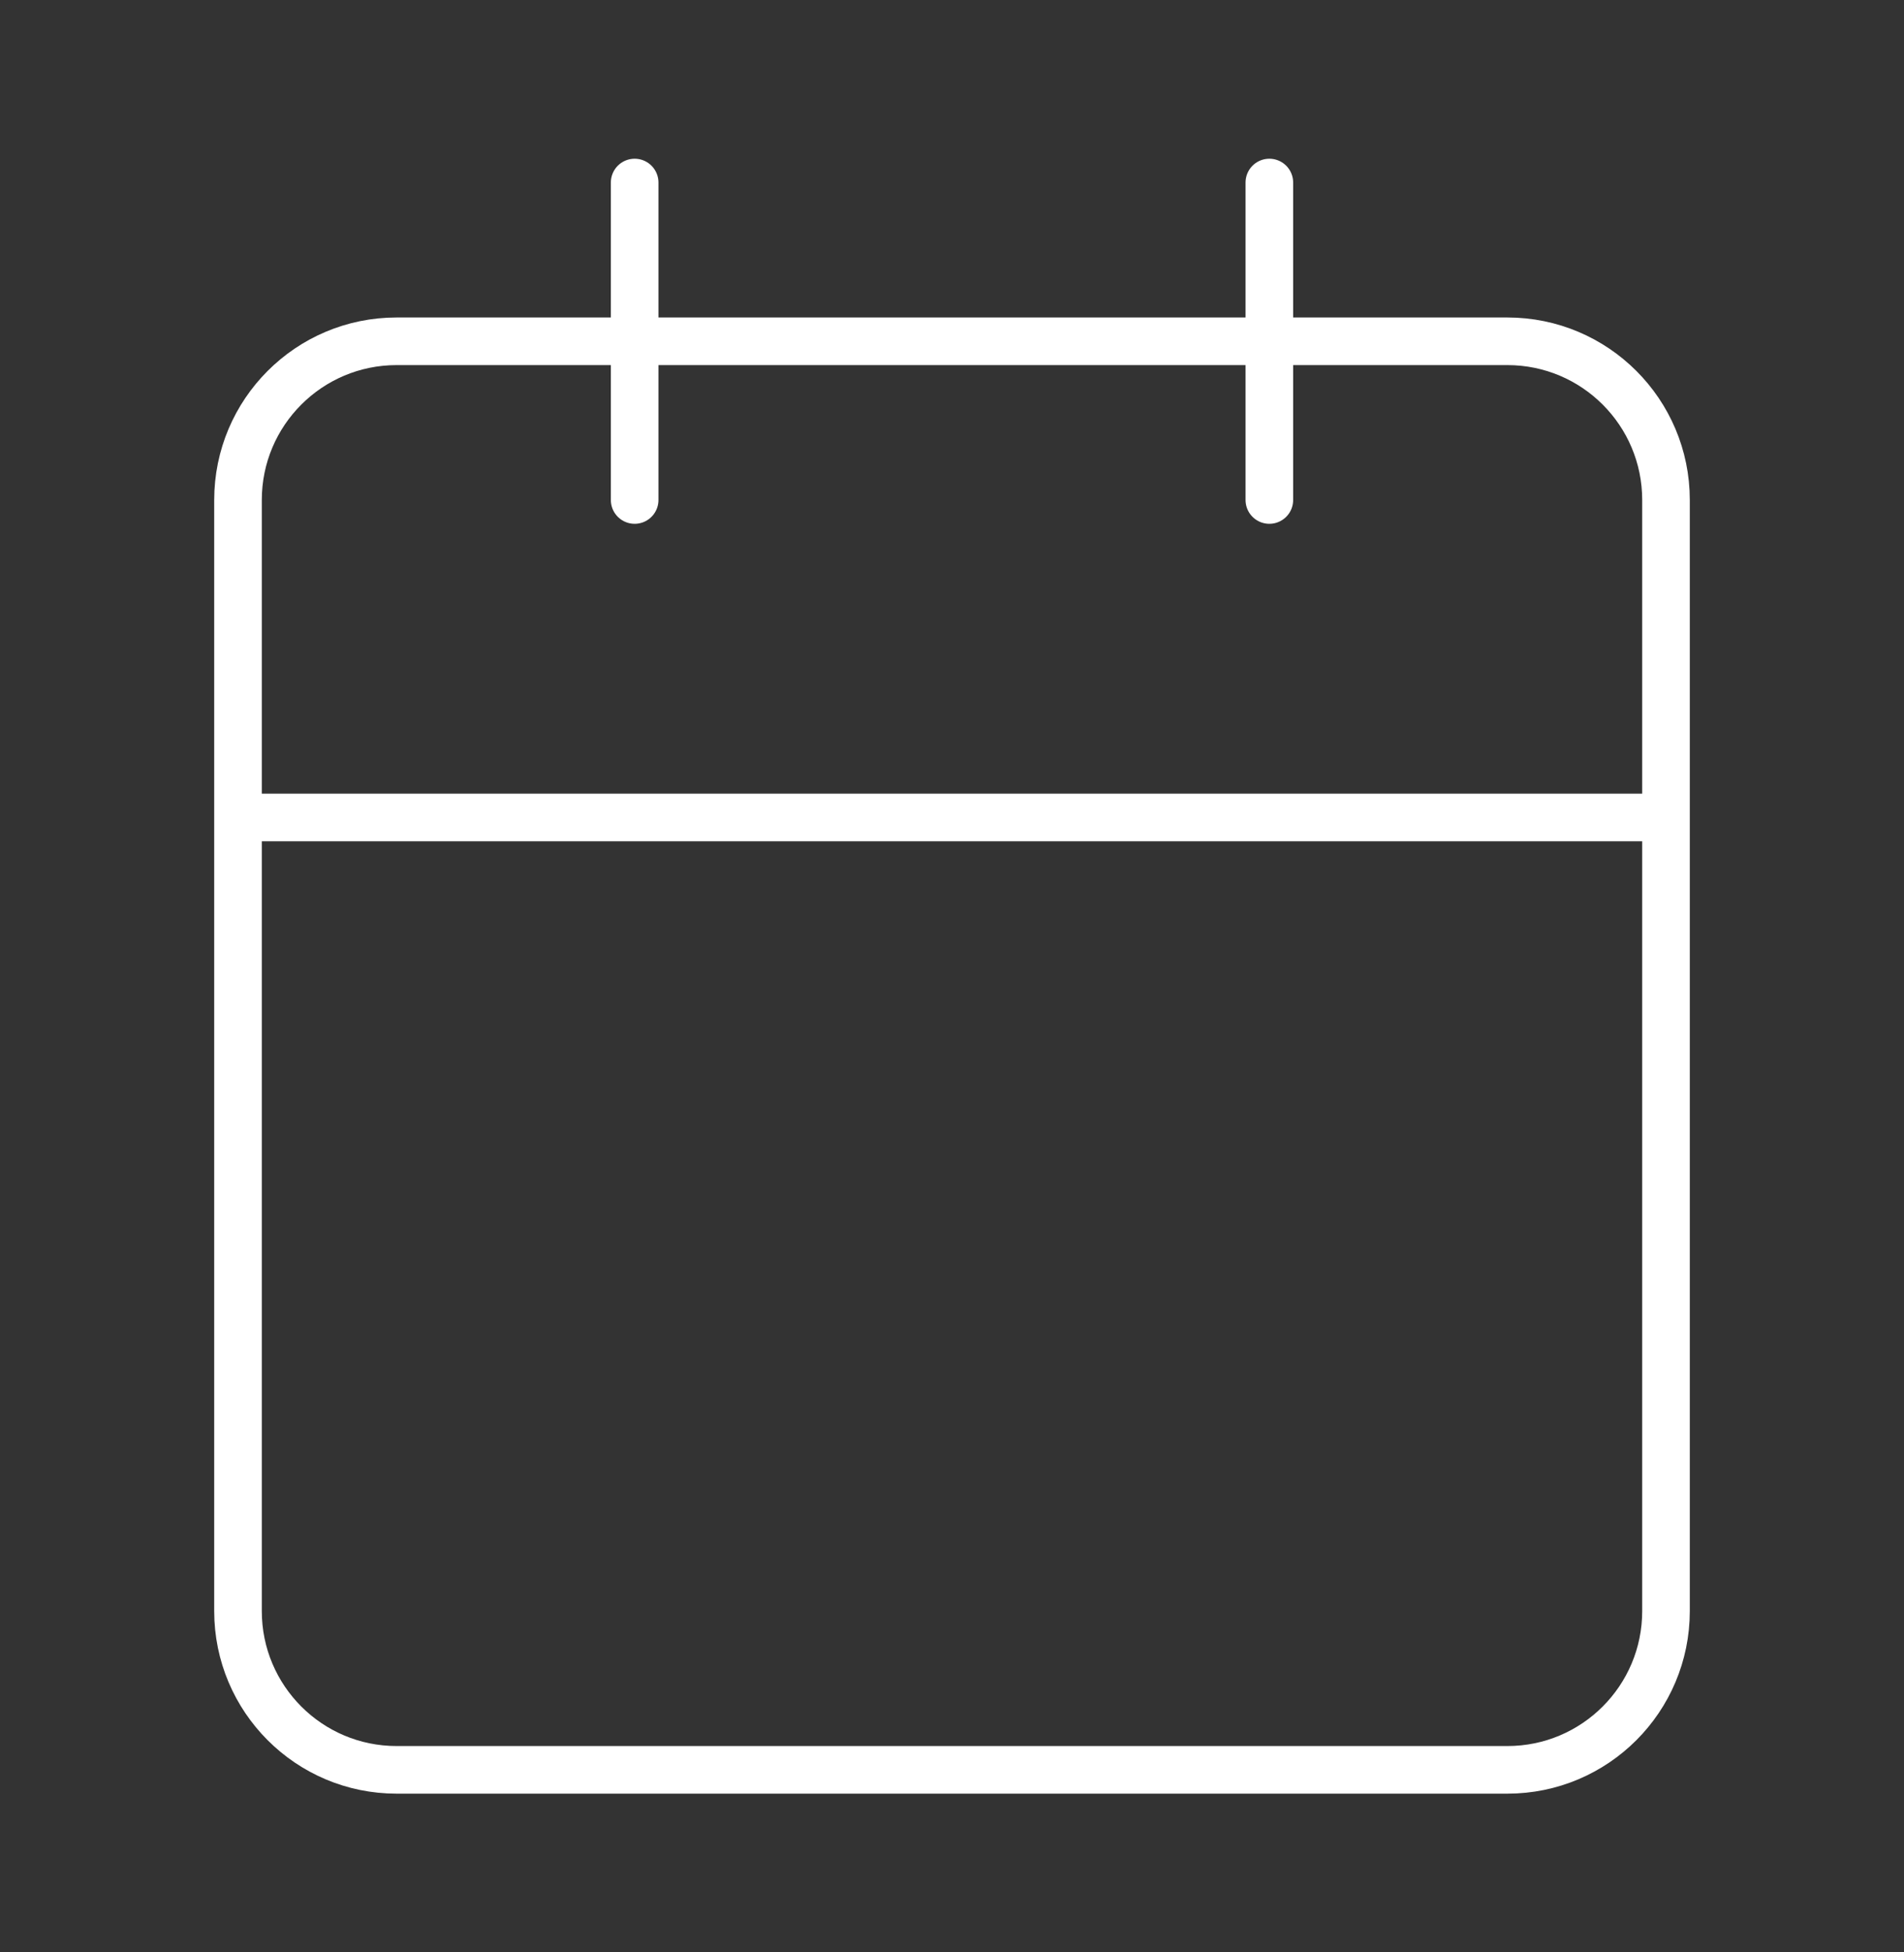
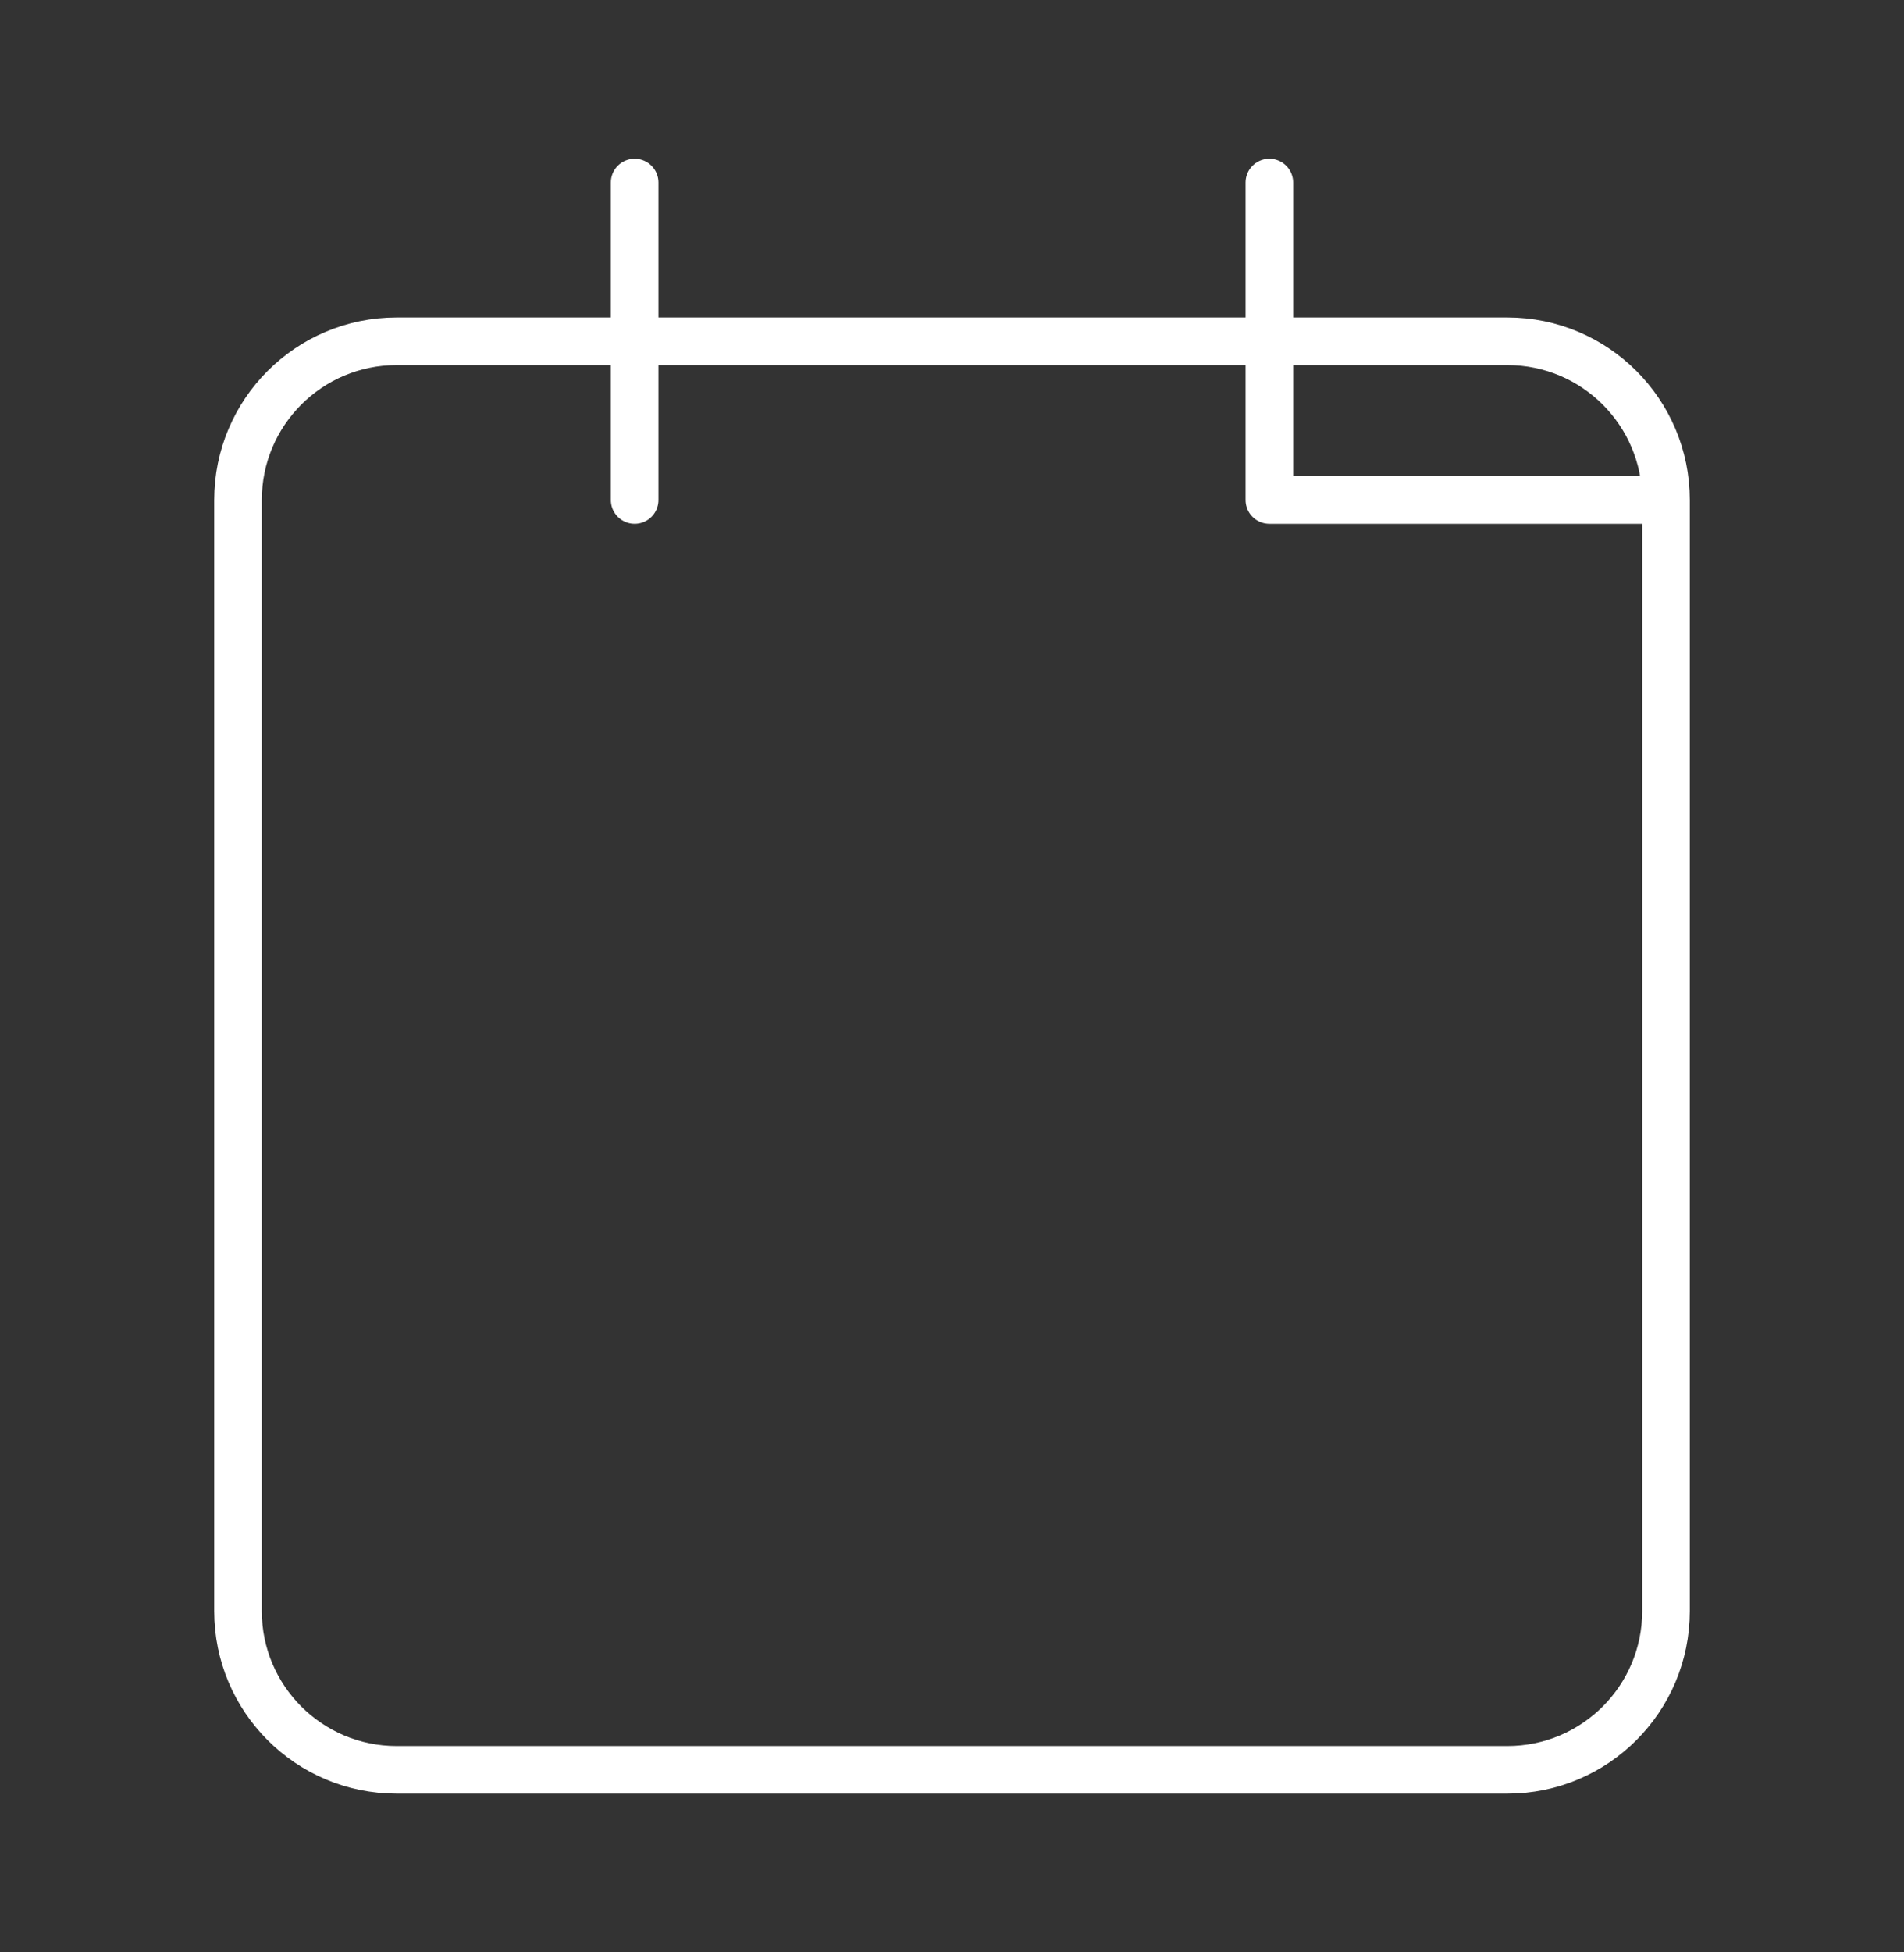
<svg xmlns="http://www.w3.org/2000/svg" width="40" height="41" viewBox="0 0 40 41" fill="none">
  <rect x="0" y="0" width="40" height="41" fill="#333333" stroke="none" />
-   <path d="M13.333 3.833V10.5M26.667 3.833V10.5M5 17.167H35M8.333 7.167H31.667C33.508 7.167 35 8.659 35 10.5V33.833C35 35.674 33.508 37.167 31.667 37.167H8.333C6.492 37.167 5 35.674 5 33.833V10.5C5 8.659 6.492 7.167 8.333 7.167Z" stroke="white" stroke-linecap="round" stroke-linejoin="round" />
+   <path d="M13.333 3.833V10.5M26.667 3.833V10.5H35M8.333 7.167H31.667C33.508 7.167 35 8.659 35 10.5V33.833C35 35.674 33.508 37.167 31.667 37.167H8.333C6.492 37.167 5 35.674 5 33.833V10.5C5 8.659 6.492 7.167 8.333 7.167Z" stroke="white" stroke-linecap="round" stroke-linejoin="round" />
</svg>